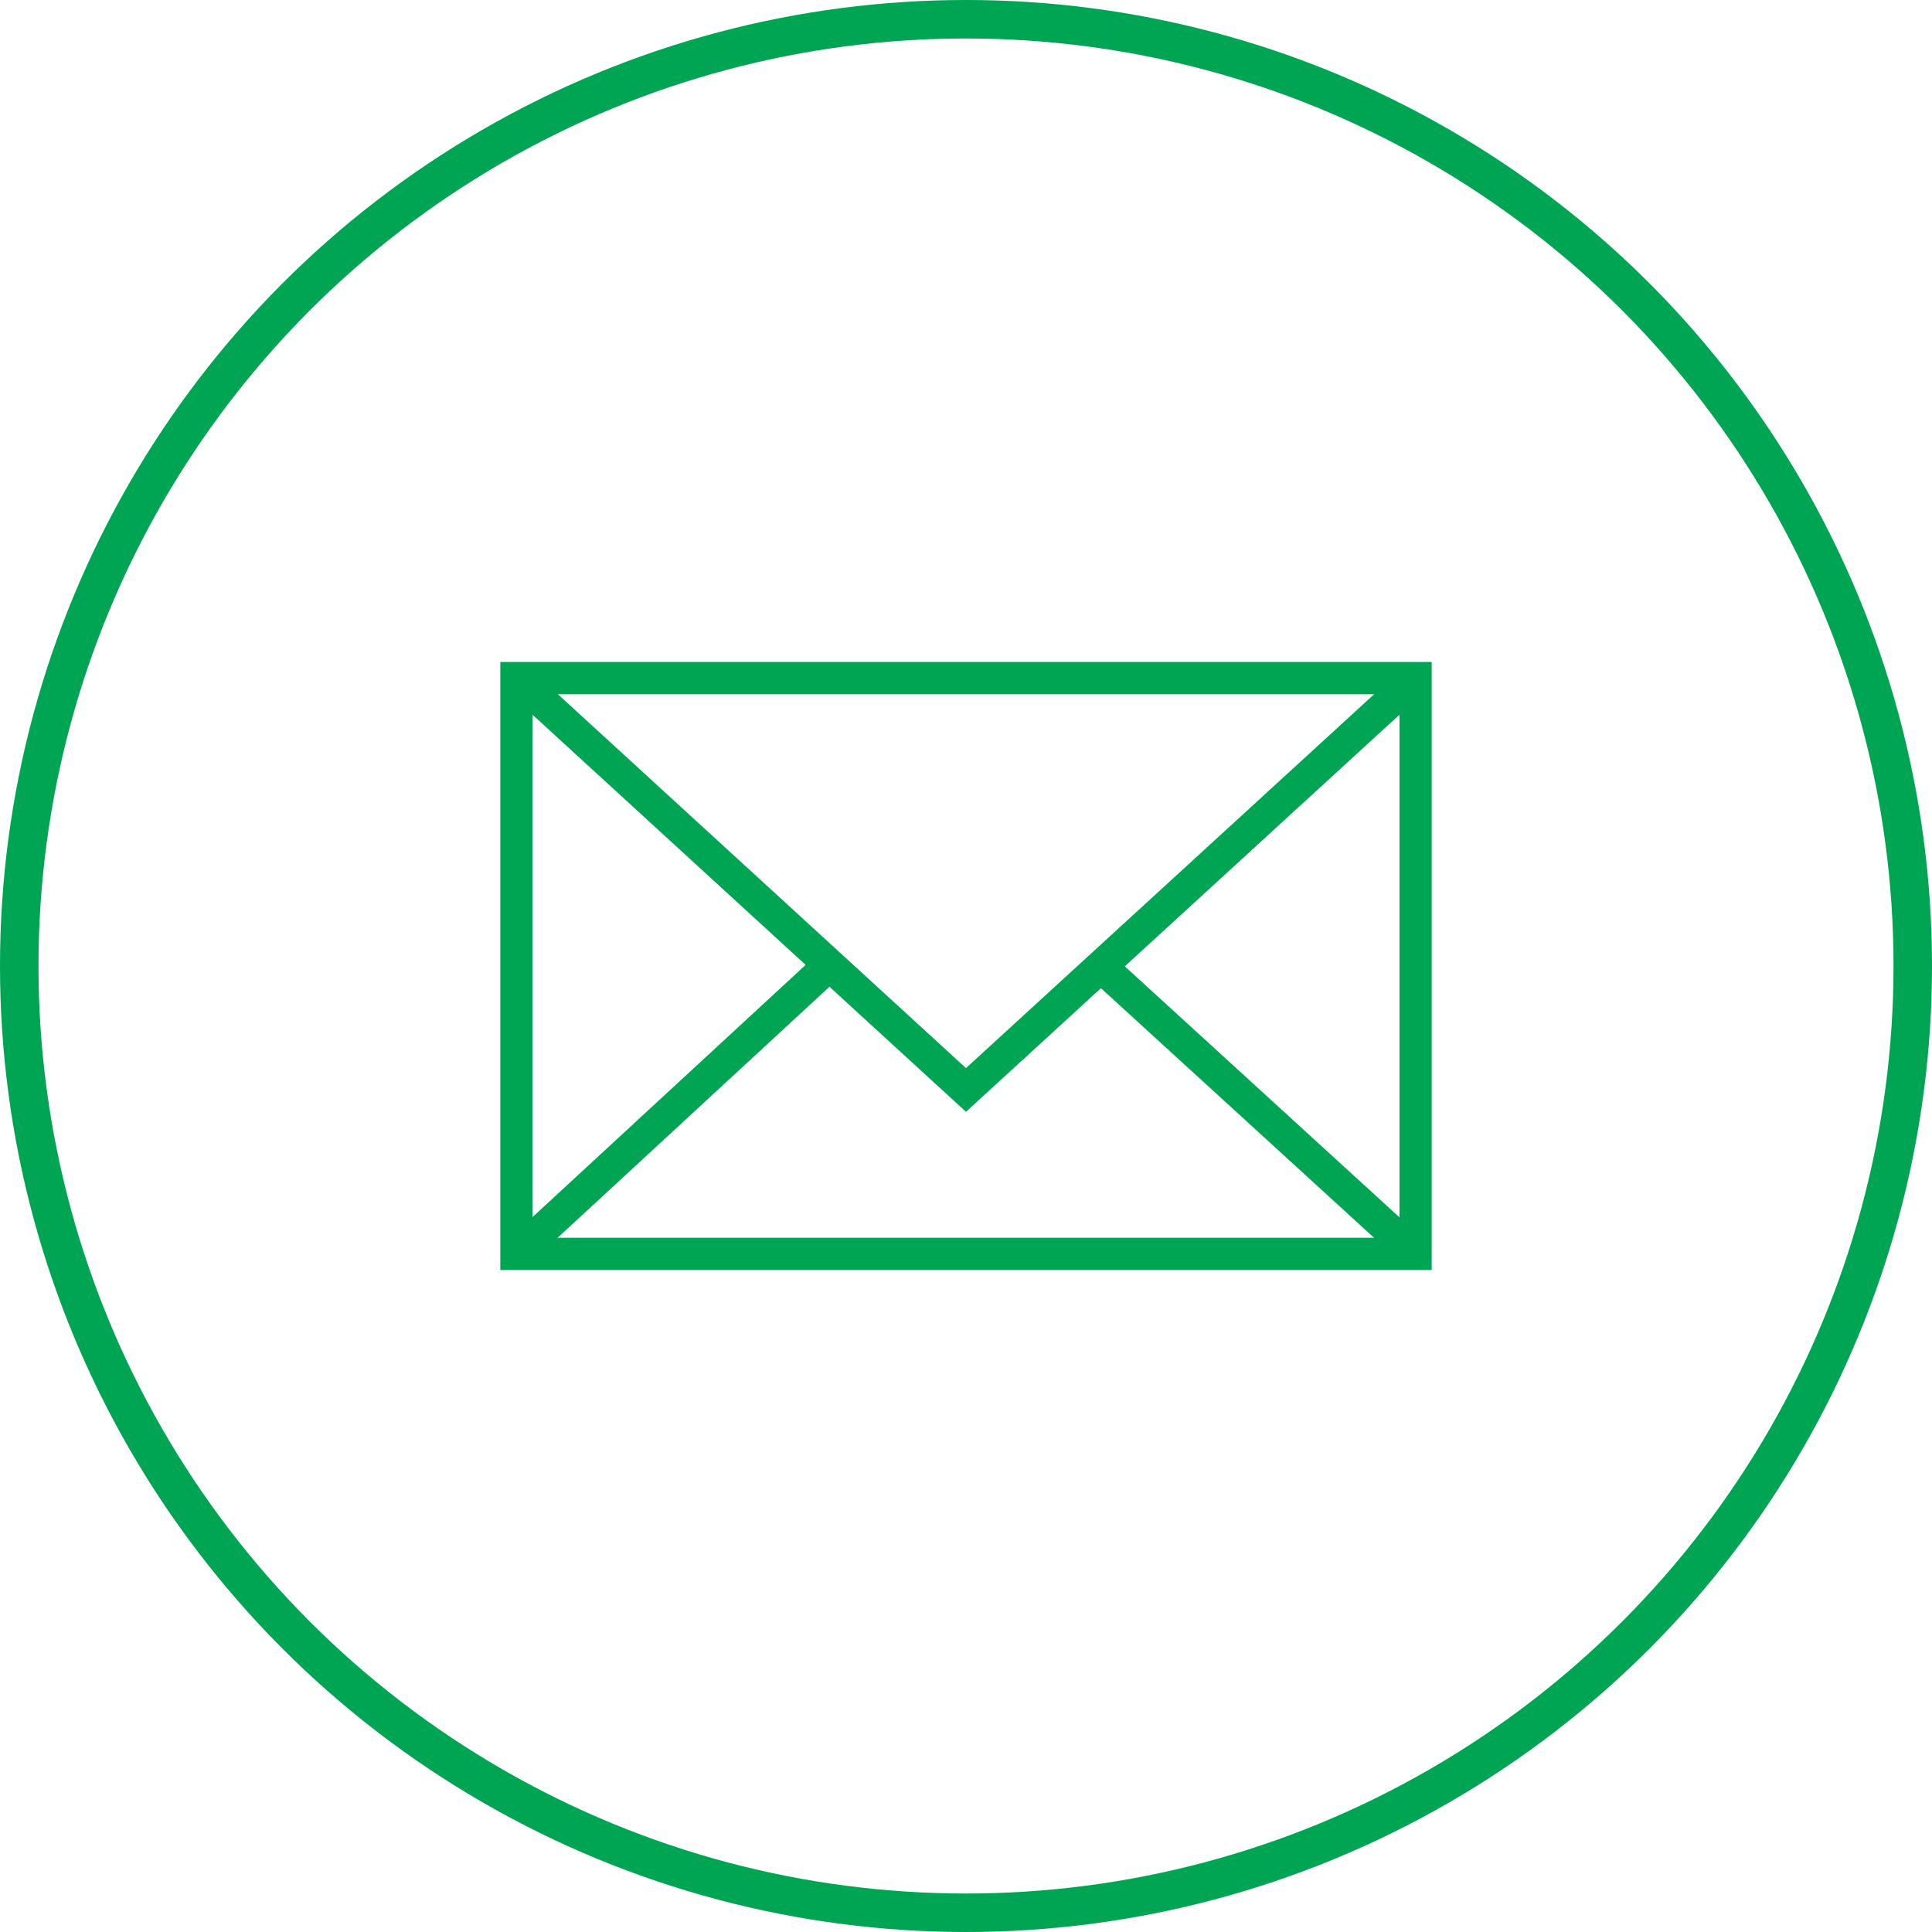
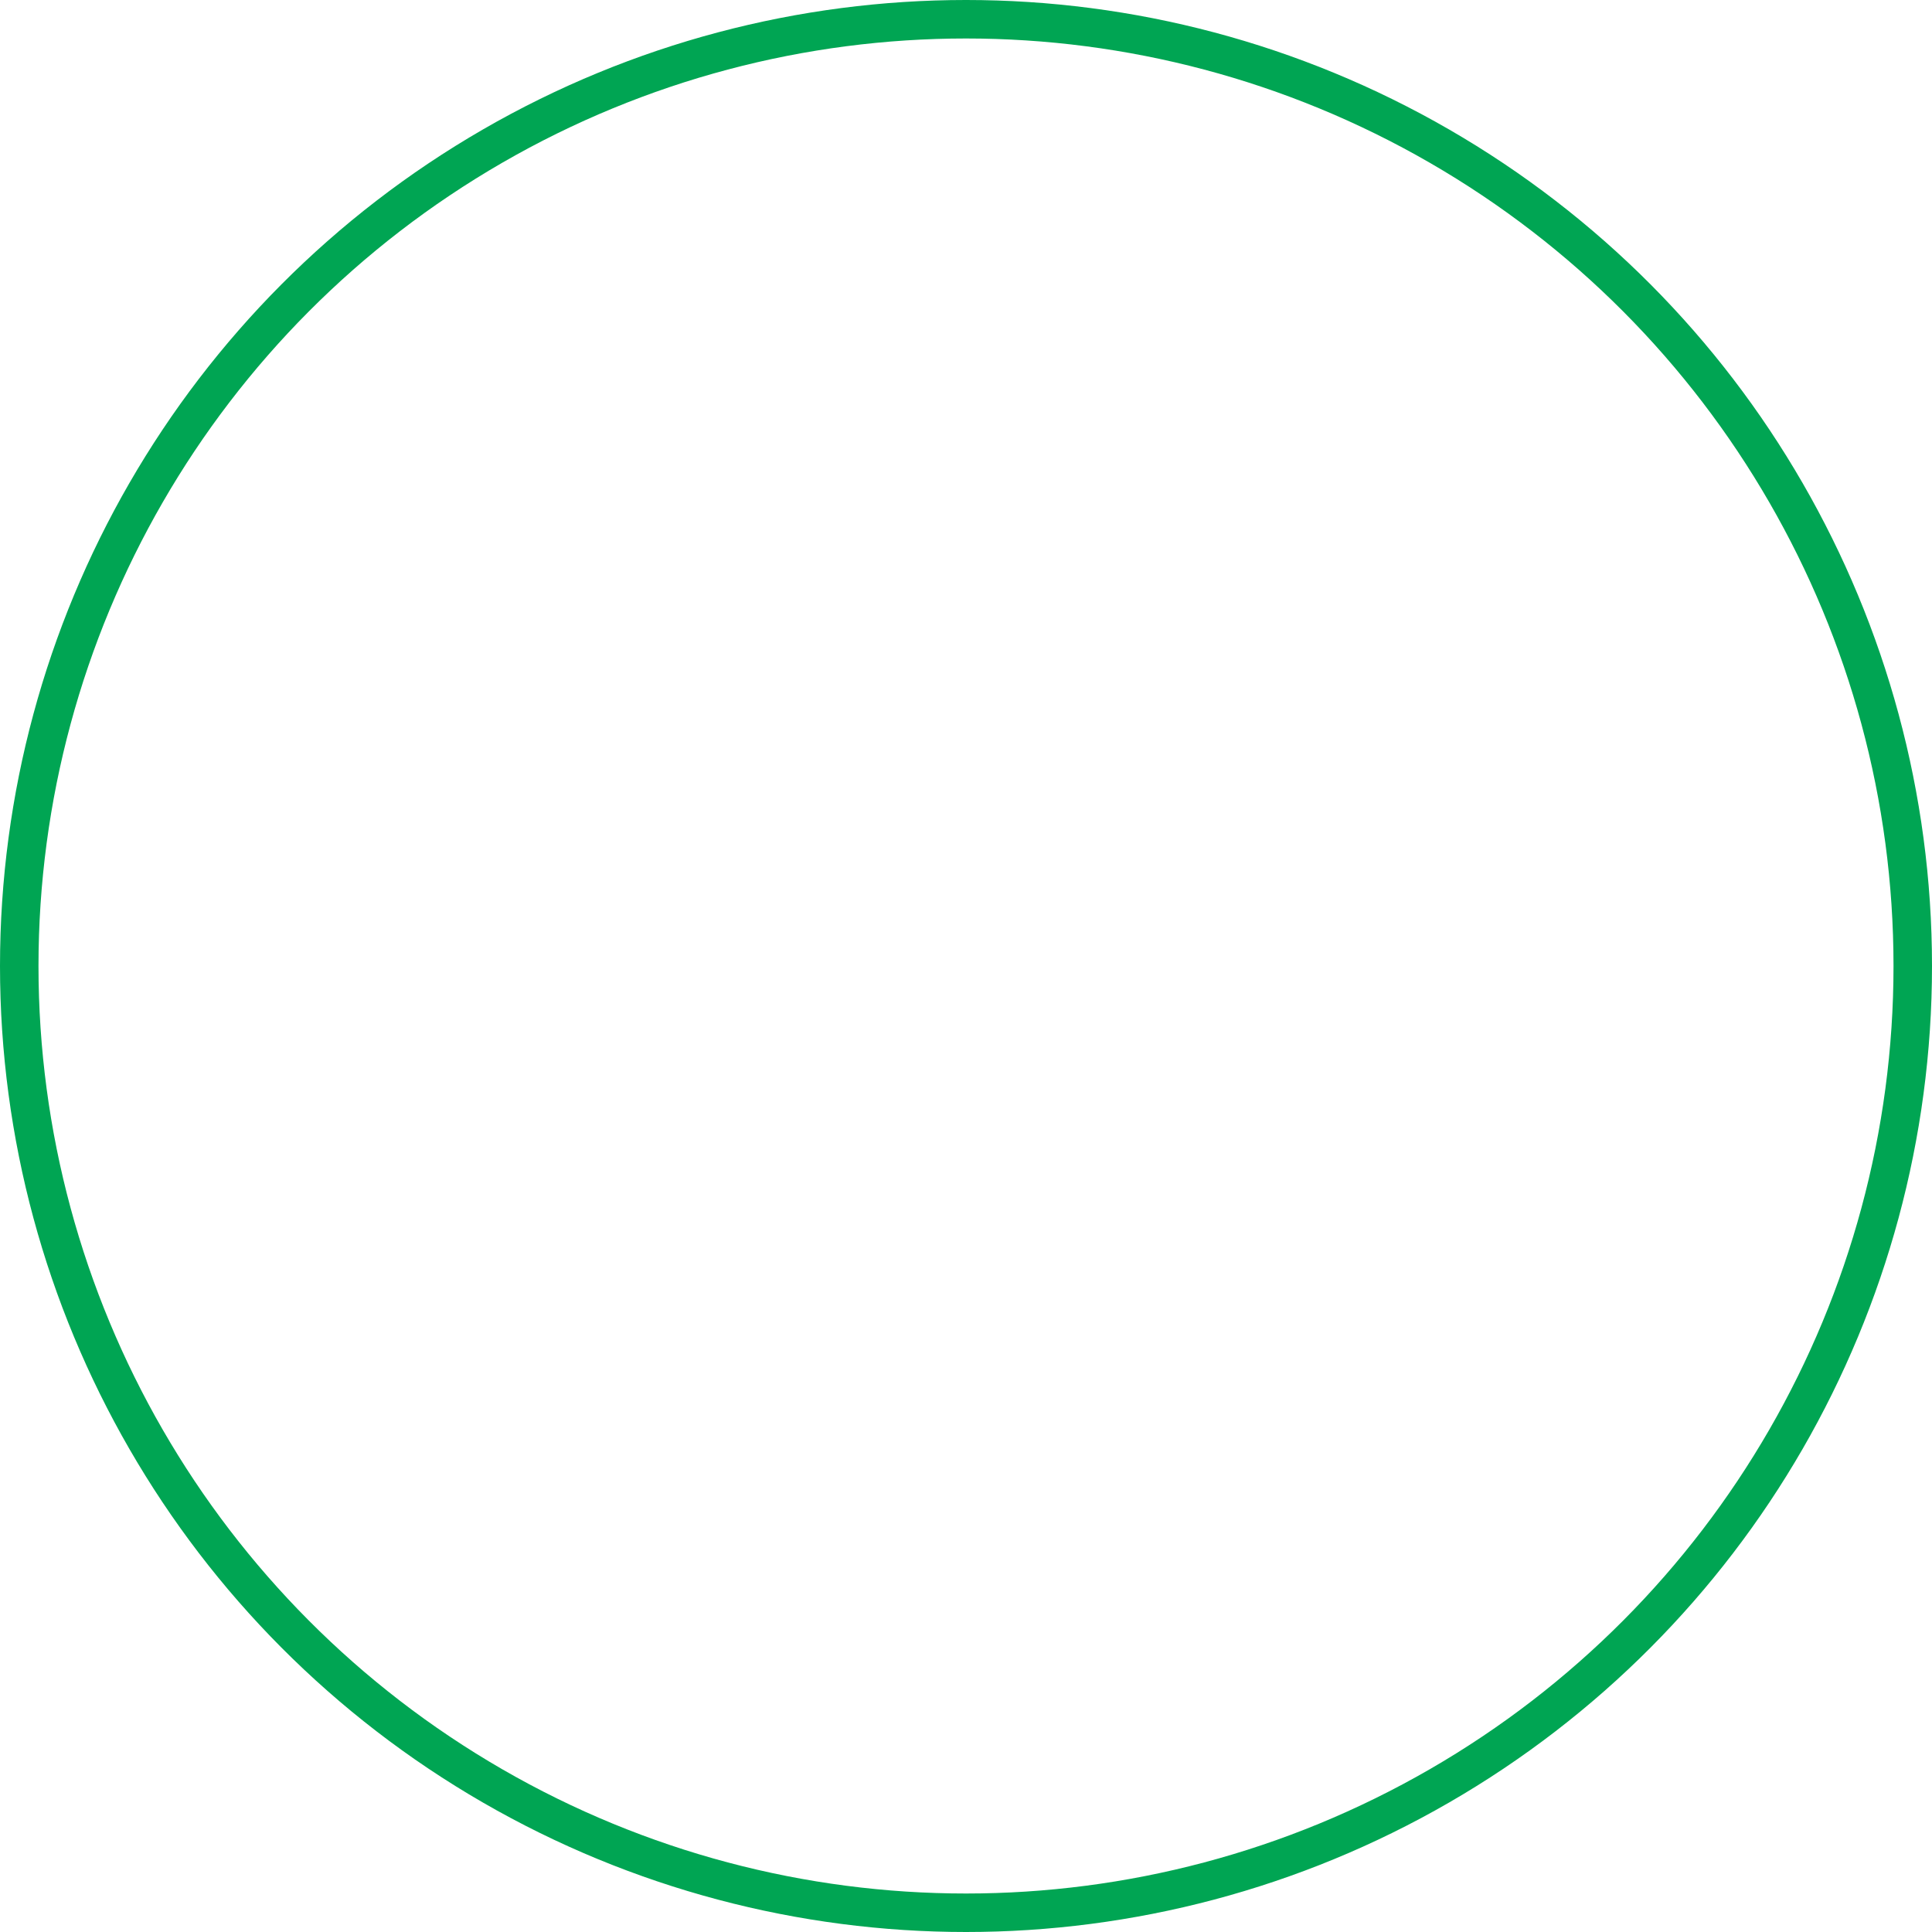
<svg xmlns="http://www.w3.org/2000/svg" width="251" height="251" viewBox="0 0 251 251" fill="none">
  <circle cx="125.5" cy="125.5" r="123" stroke="#00A553" stroke-width="5" />
-   <path d="M65 86V165H186V86H65ZM125.499 138.765L72.477 90.192H178.523L125.499 138.765ZM104.666 125.358L69.18 158.125V92.85L104.666 125.358ZM107.763 128.196L125.499 144.443L143.03 128.382L178.512 160.808H72.446L107.763 128.196ZM146.131 125.543L181.82 92.85V158.158L146.131 125.543Z" fill="#00A553" />
</svg>